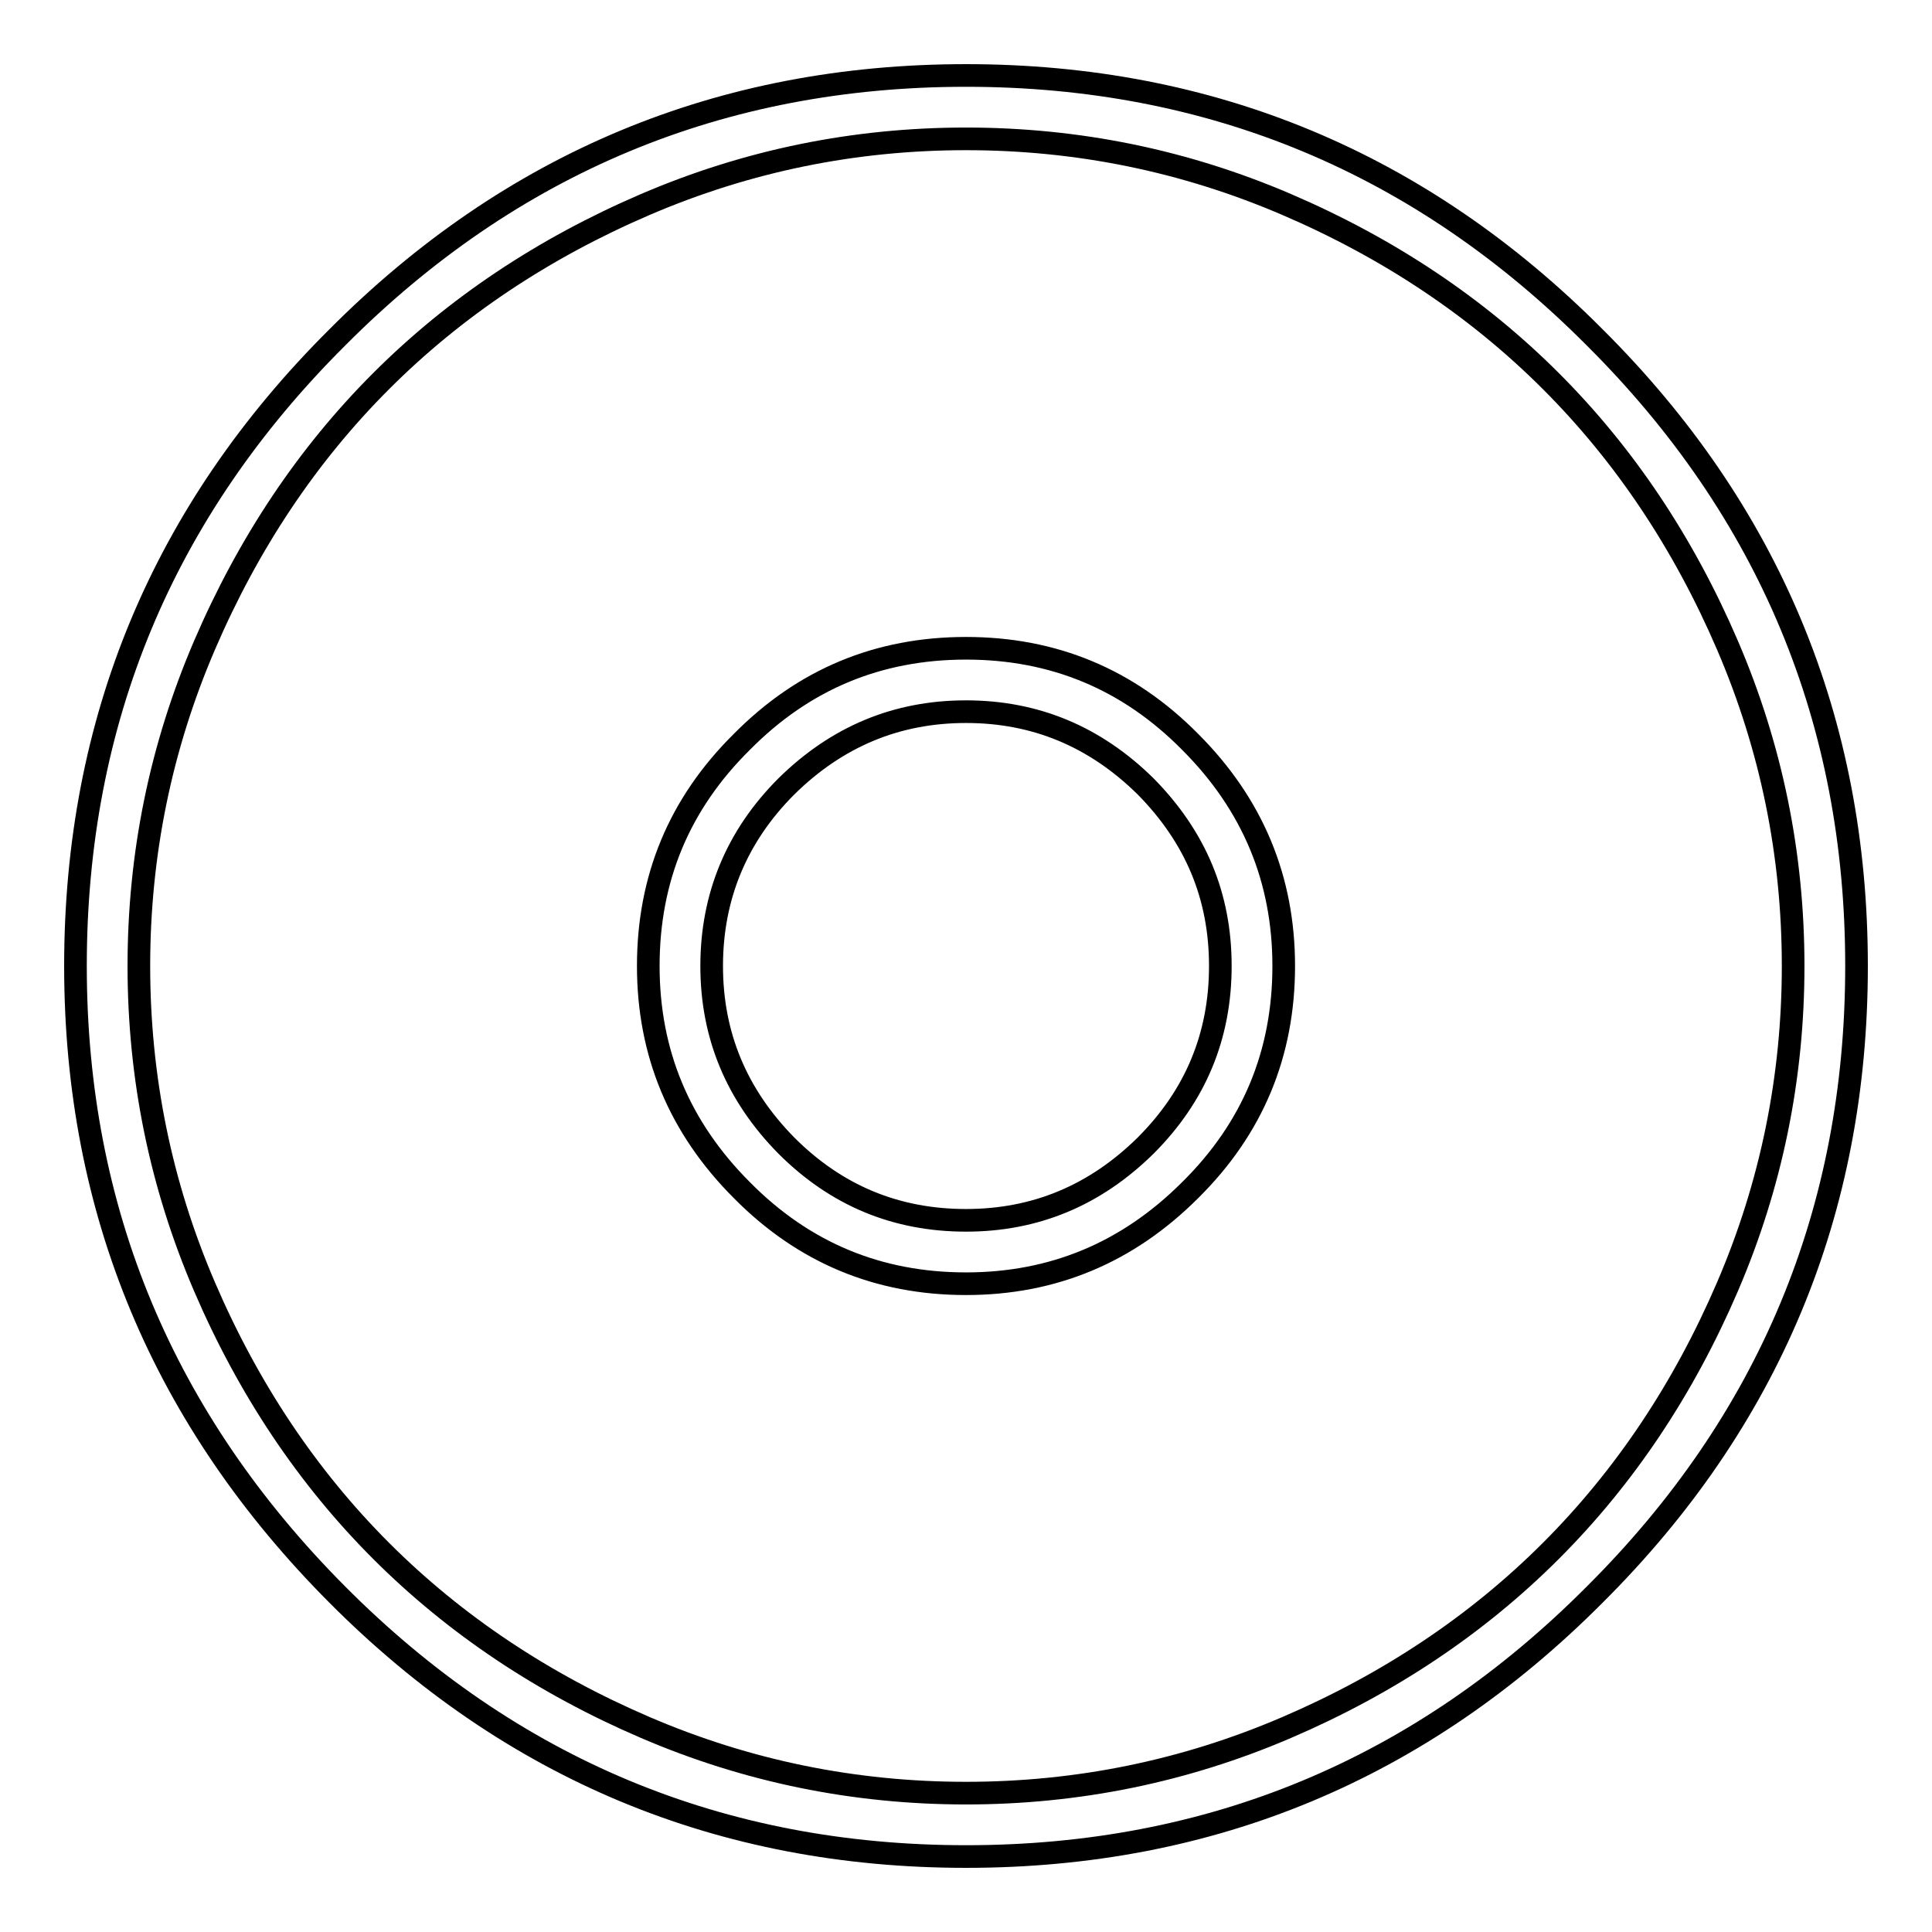
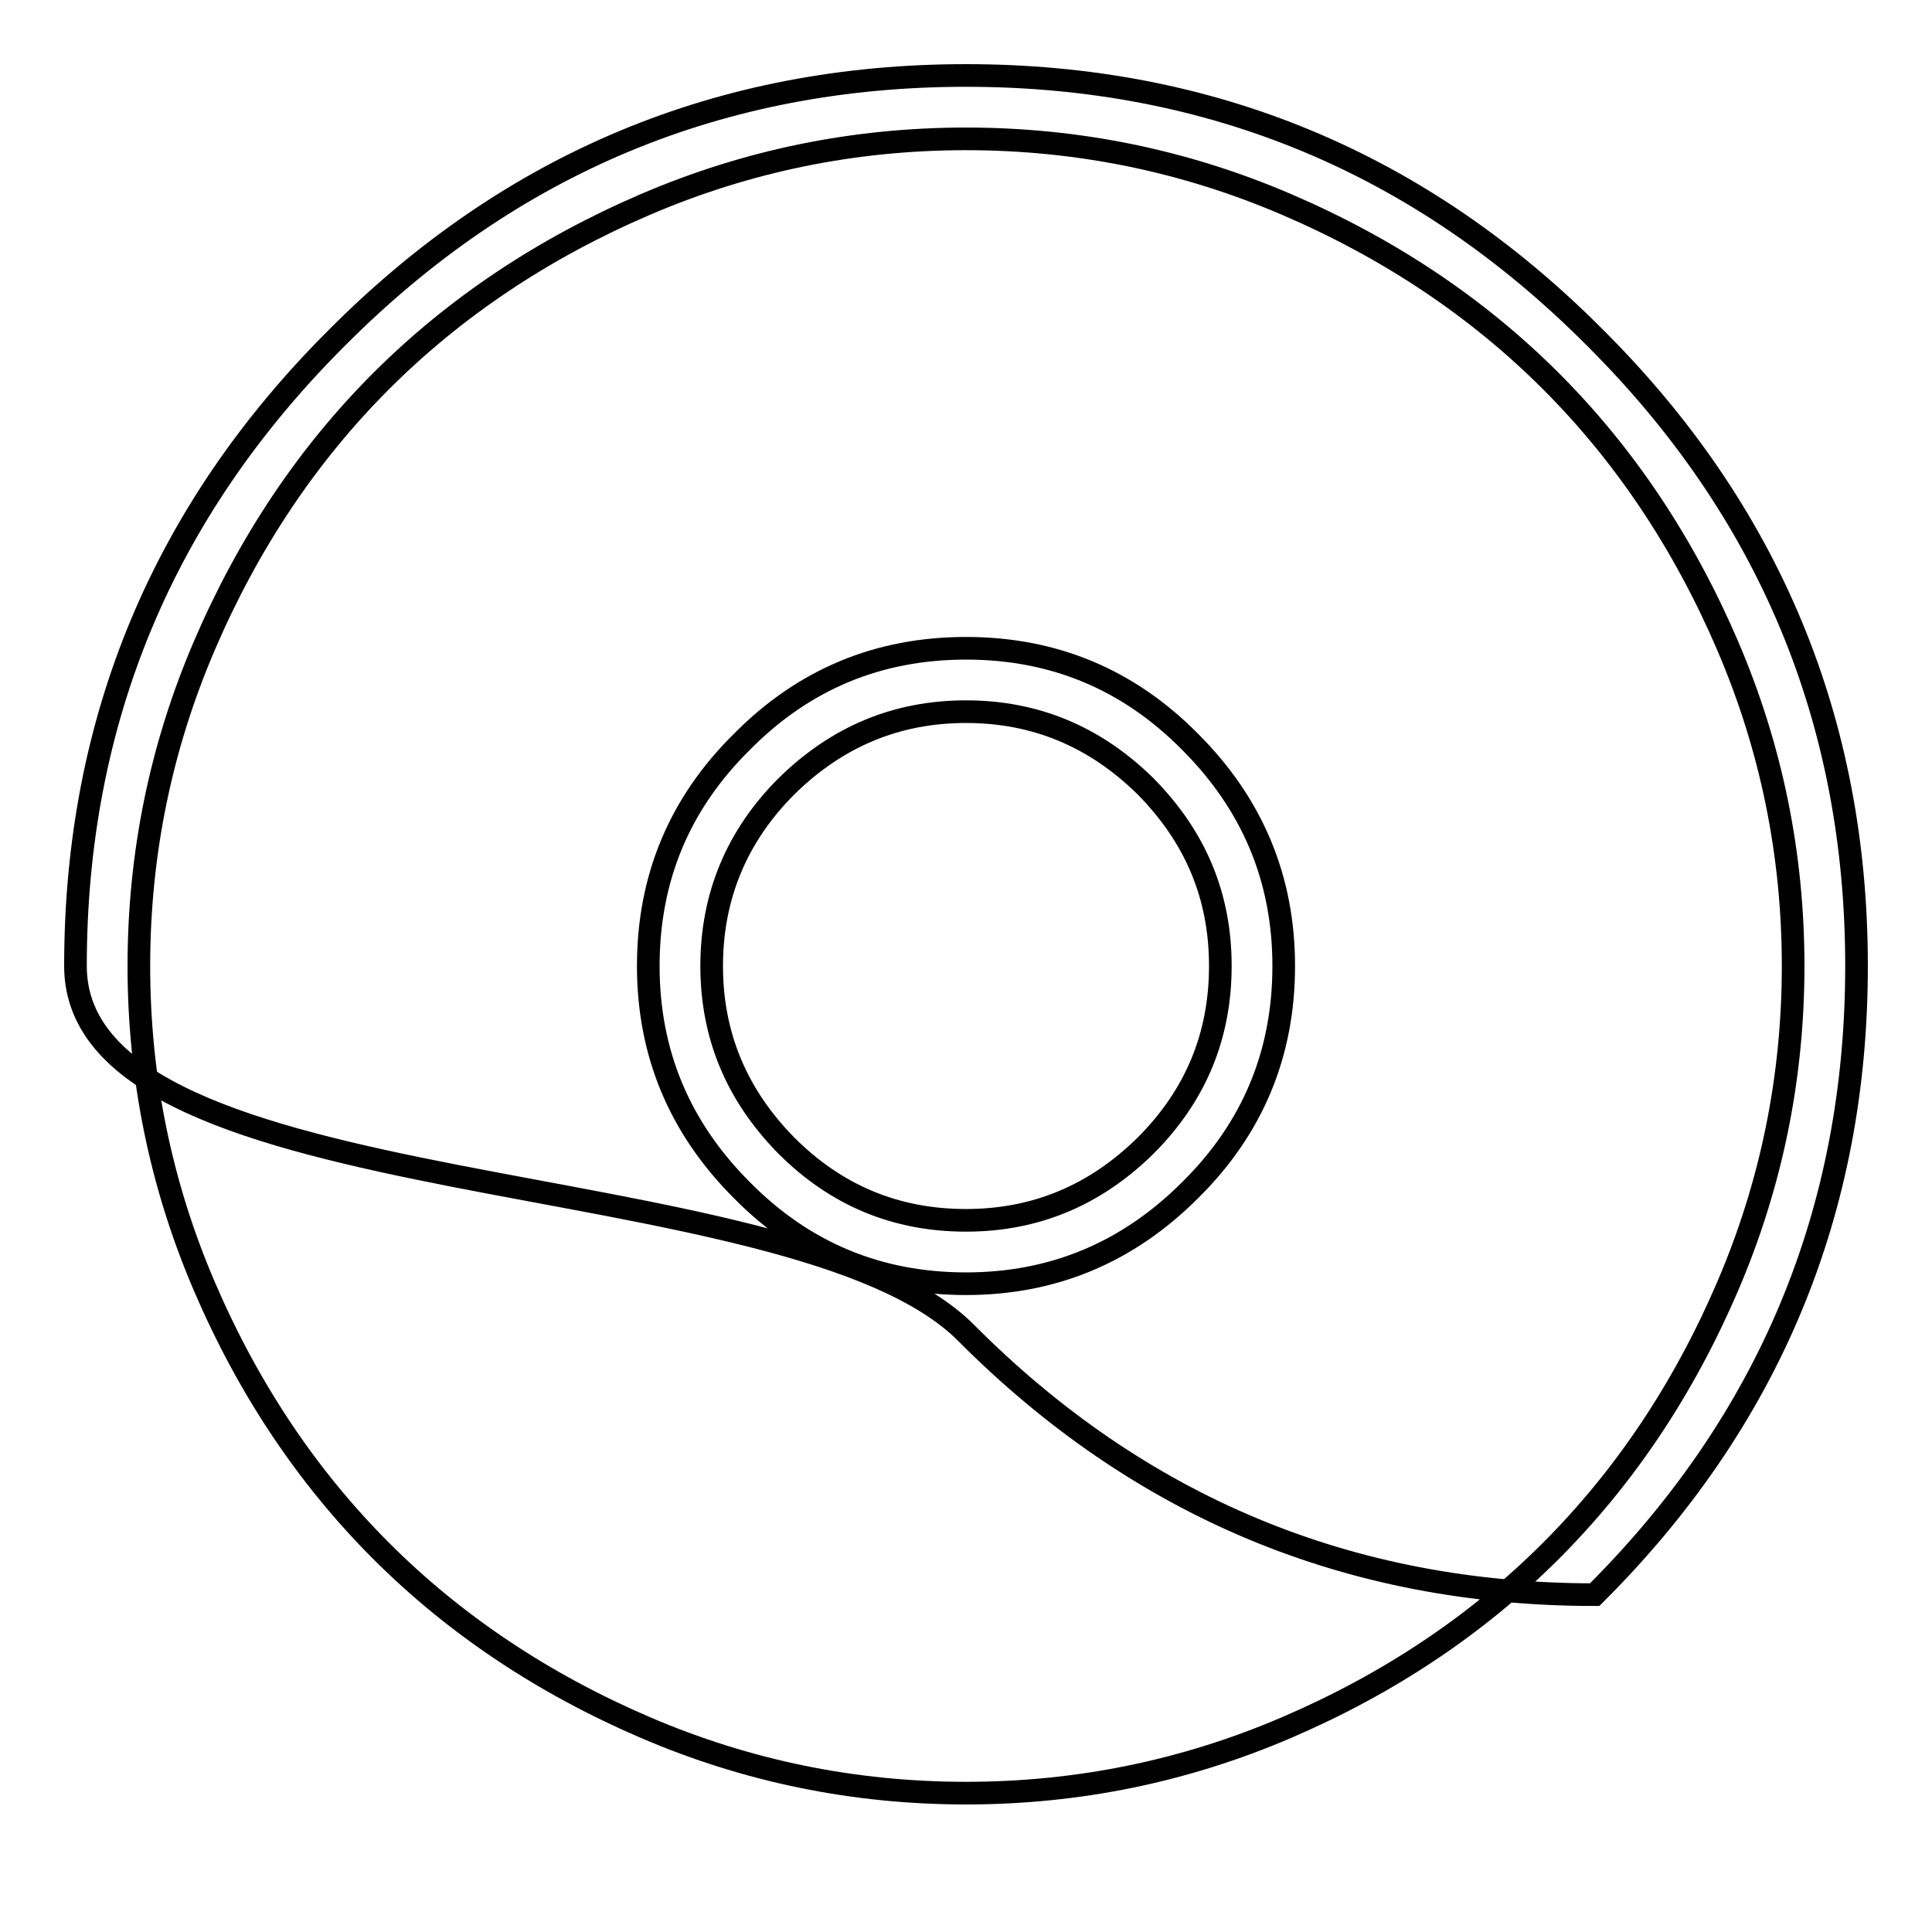
<svg xmlns="http://www.w3.org/2000/svg" version="1.1" x="0px" y="0px" viewBox="0 0 256 256" enable-background="new 0 0 256 256" xml:space="preserve">
  <g>
    <g>
      <g>
-         <path stroke-width="3" fill-opacity="0" stroke="#000000" d="M128,18.4c-14.8,0-29,2.9-42.5,8.7c-13.5,5.8-25.2,13.6-35,23.4c-9.8,9.8-17.6,21.5-23.4,35c-5.8,13.5-8.7,27.7-8.7,42.5s2.9,29,8.7,42.5c5.8,13.5,13.6,25.2,23.4,35c9.8,9.8,21.5,17.6,35,23.4c13.5,5.8,27.7,8.7,42.5,8.7c14.8,0,29-2.9,42.5-8.7c13.5-5.8,25.2-13.6,35-23.4c9.8-9.8,17.6-21.5,23.4-35c5.8-13.5,8.7-27.7,8.7-42.5s-2.9-29-8.7-42.5s-13.6-25.2-23.4-35c-9.8-9.8-21.5-17.6-35-23.4C157,21.3,142.8,18.4,128,18.4z M128,10c32.5,0,60.3,11.6,83.3,34.7C234.4,67.7,246,95.5,246,128c0,32.5-11.6,60.3-34.7,83.3C188.3,234.4,160.5,246,128,246c-32.5,0-60.3-11.6-83.3-34.7S10,160.5,10,128c0-32.5,11.6-60.3,34.7-83.3C67.7,21.6,95.5,10,128,10z M128,94.3c-9.2,0-17.1,3.3-23.8,9.9c-6.6,6.6-9.9,14.6-9.9,23.8s3.3,17.1,9.9,23.8c6.6,6.6,14.5,9.9,23.8,9.9c9.2,0,17.1-3.3,23.8-9.9c6.6-6.6,9.9-14.5,9.9-23.8s-3.3-17.1-9.9-23.8C145.1,97.6,137.2,94.3,128,94.3z M128,85.9c11.6,0,21.5,4.1,29.7,12.4c8.3,8.3,12.4,18.2,12.4,29.7c0,11.6-4.1,21.5-12.4,29.7c-8.3,8.3-18.2,12.4-29.7,12.4c-11.6,0-21.5-4.1-29.7-12.4c-8.3-8.3-12.4-18.2-12.4-29.7c0-11.6,4.1-21.5,12.4-29.7C106.5,90,116.4,85.9,128,85.9z" />
+         <path stroke-width="3" fill-opacity="0" stroke="#000000" d="M128,18.4c-14.8,0-29,2.9-42.5,8.7c-13.5,5.8-25.2,13.6-35,23.4c-9.8,9.8-17.6,21.5-23.4,35c-5.8,13.5-8.7,27.7-8.7,42.5s2.9,29,8.7,42.5c5.8,13.5,13.6,25.2,23.4,35c9.8,9.8,21.5,17.6,35,23.4c13.5,5.8,27.7,8.7,42.5,8.7c14.8,0,29-2.9,42.5-8.7c13.5-5.8,25.2-13.6,35-23.4c9.8-9.8,17.6-21.5,23.4-35c5.8-13.5,8.7-27.7,8.7-42.5s-2.9-29-8.7-42.5s-13.6-25.2-23.4-35c-9.8-9.8-21.5-17.6-35-23.4C157,21.3,142.8,18.4,128,18.4z M128,10c32.5,0,60.3,11.6,83.3,34.7C234.4,67.7,246,95.5,246,128c0,32.5-11.6,60.3-34.7,83.3c-32.5,0-60.3-11.6-83.3-34.7S10,160.5,10,128c0-32.5,11.6-60.3,34.7-83.3C67.7,21.6,95.5,10,128,10z M128,94.3c-9.2,0-17.1,3.3-23.8,9.9c-6.6,6.6-9.9,14.6-9.9,23.8s3.3,17.1,9.9,23.8c6.6,6.6,14.5,9.9,23.8,9.9c9.2,0,17.1-3.3,23.8-9.9c6.6-6.6,9.9-14.5,9.9-23.8s-3.3-17.1-9.9-23.8C145.1,97.6,137.2,94.3,128,94.3z M128,85.9c11.6,0,21.5,4.1,29.7,12.4c8.3,8.3,12.4,18.2,12.4,29.7c0,11.6-4.1,21.5-12.4,29.7c-8.3,8.3-18.2,12.4-29.7,12.4c-11.6,0-21.5-4.1-29.7-12.4c-8.3-8.3-12.4-18.2-12.4-29.7c0-11.6,4.1-21.5,12.4-29.7C106.5,90,116.4,85.9,128,85.9z" />
      </g>
    </g>
  </g>
</svg>